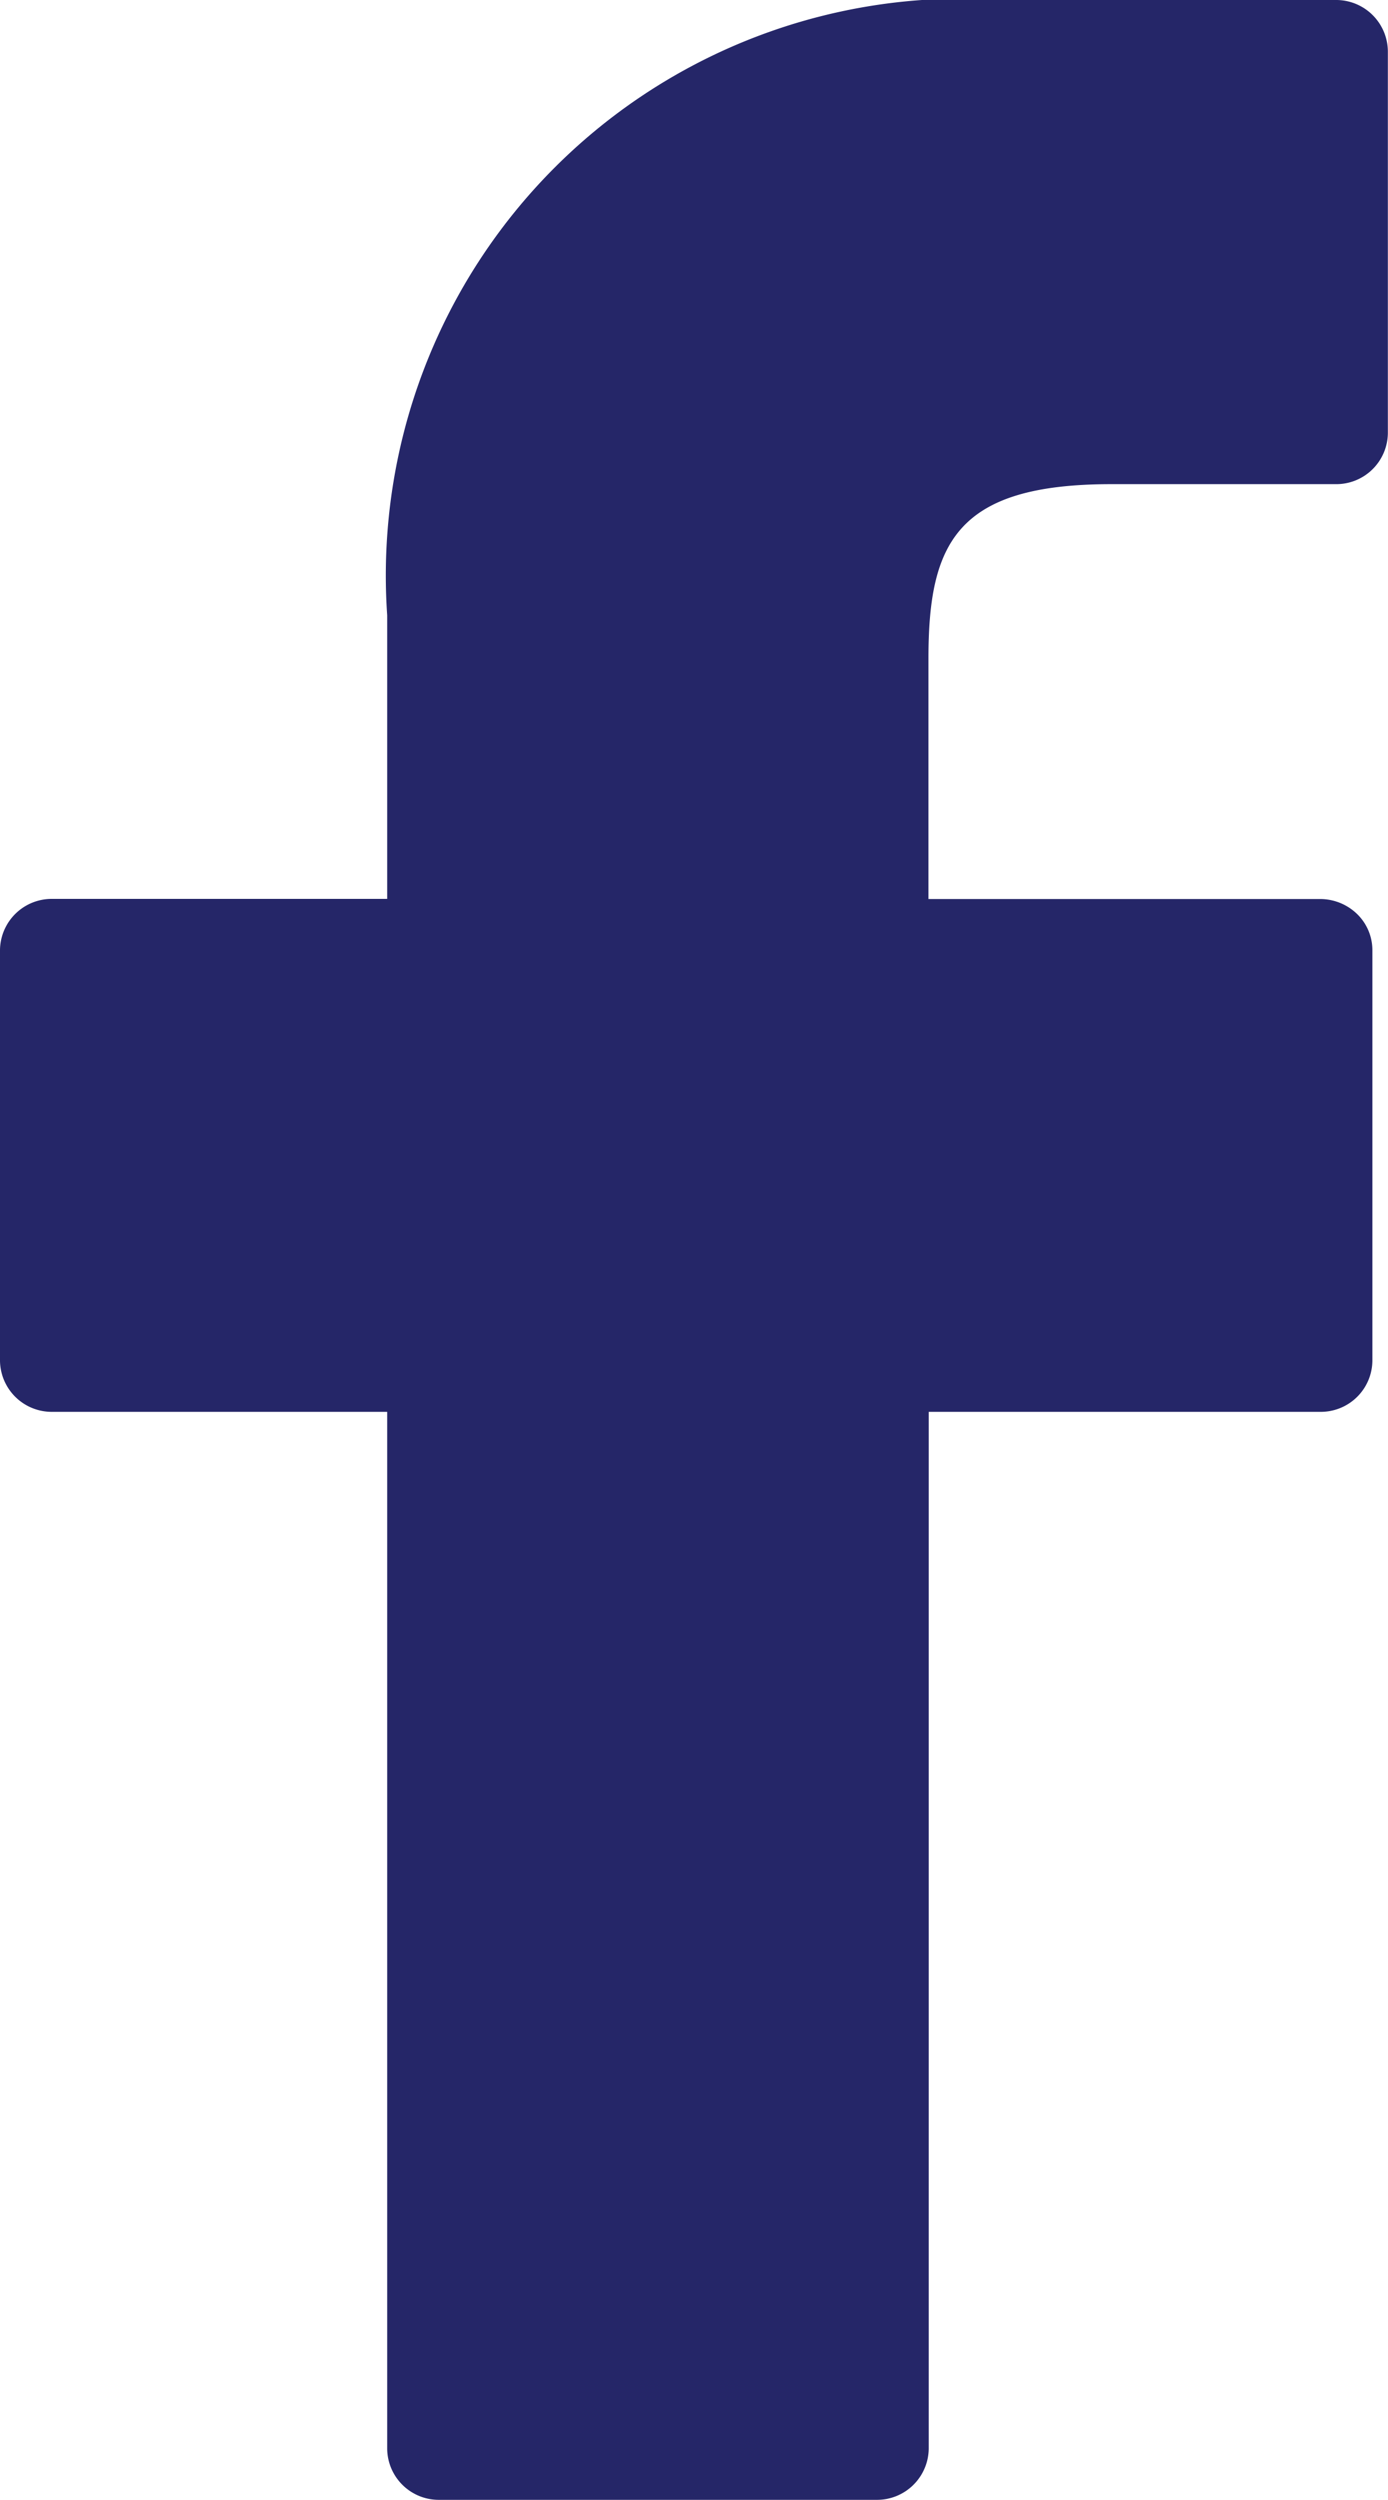
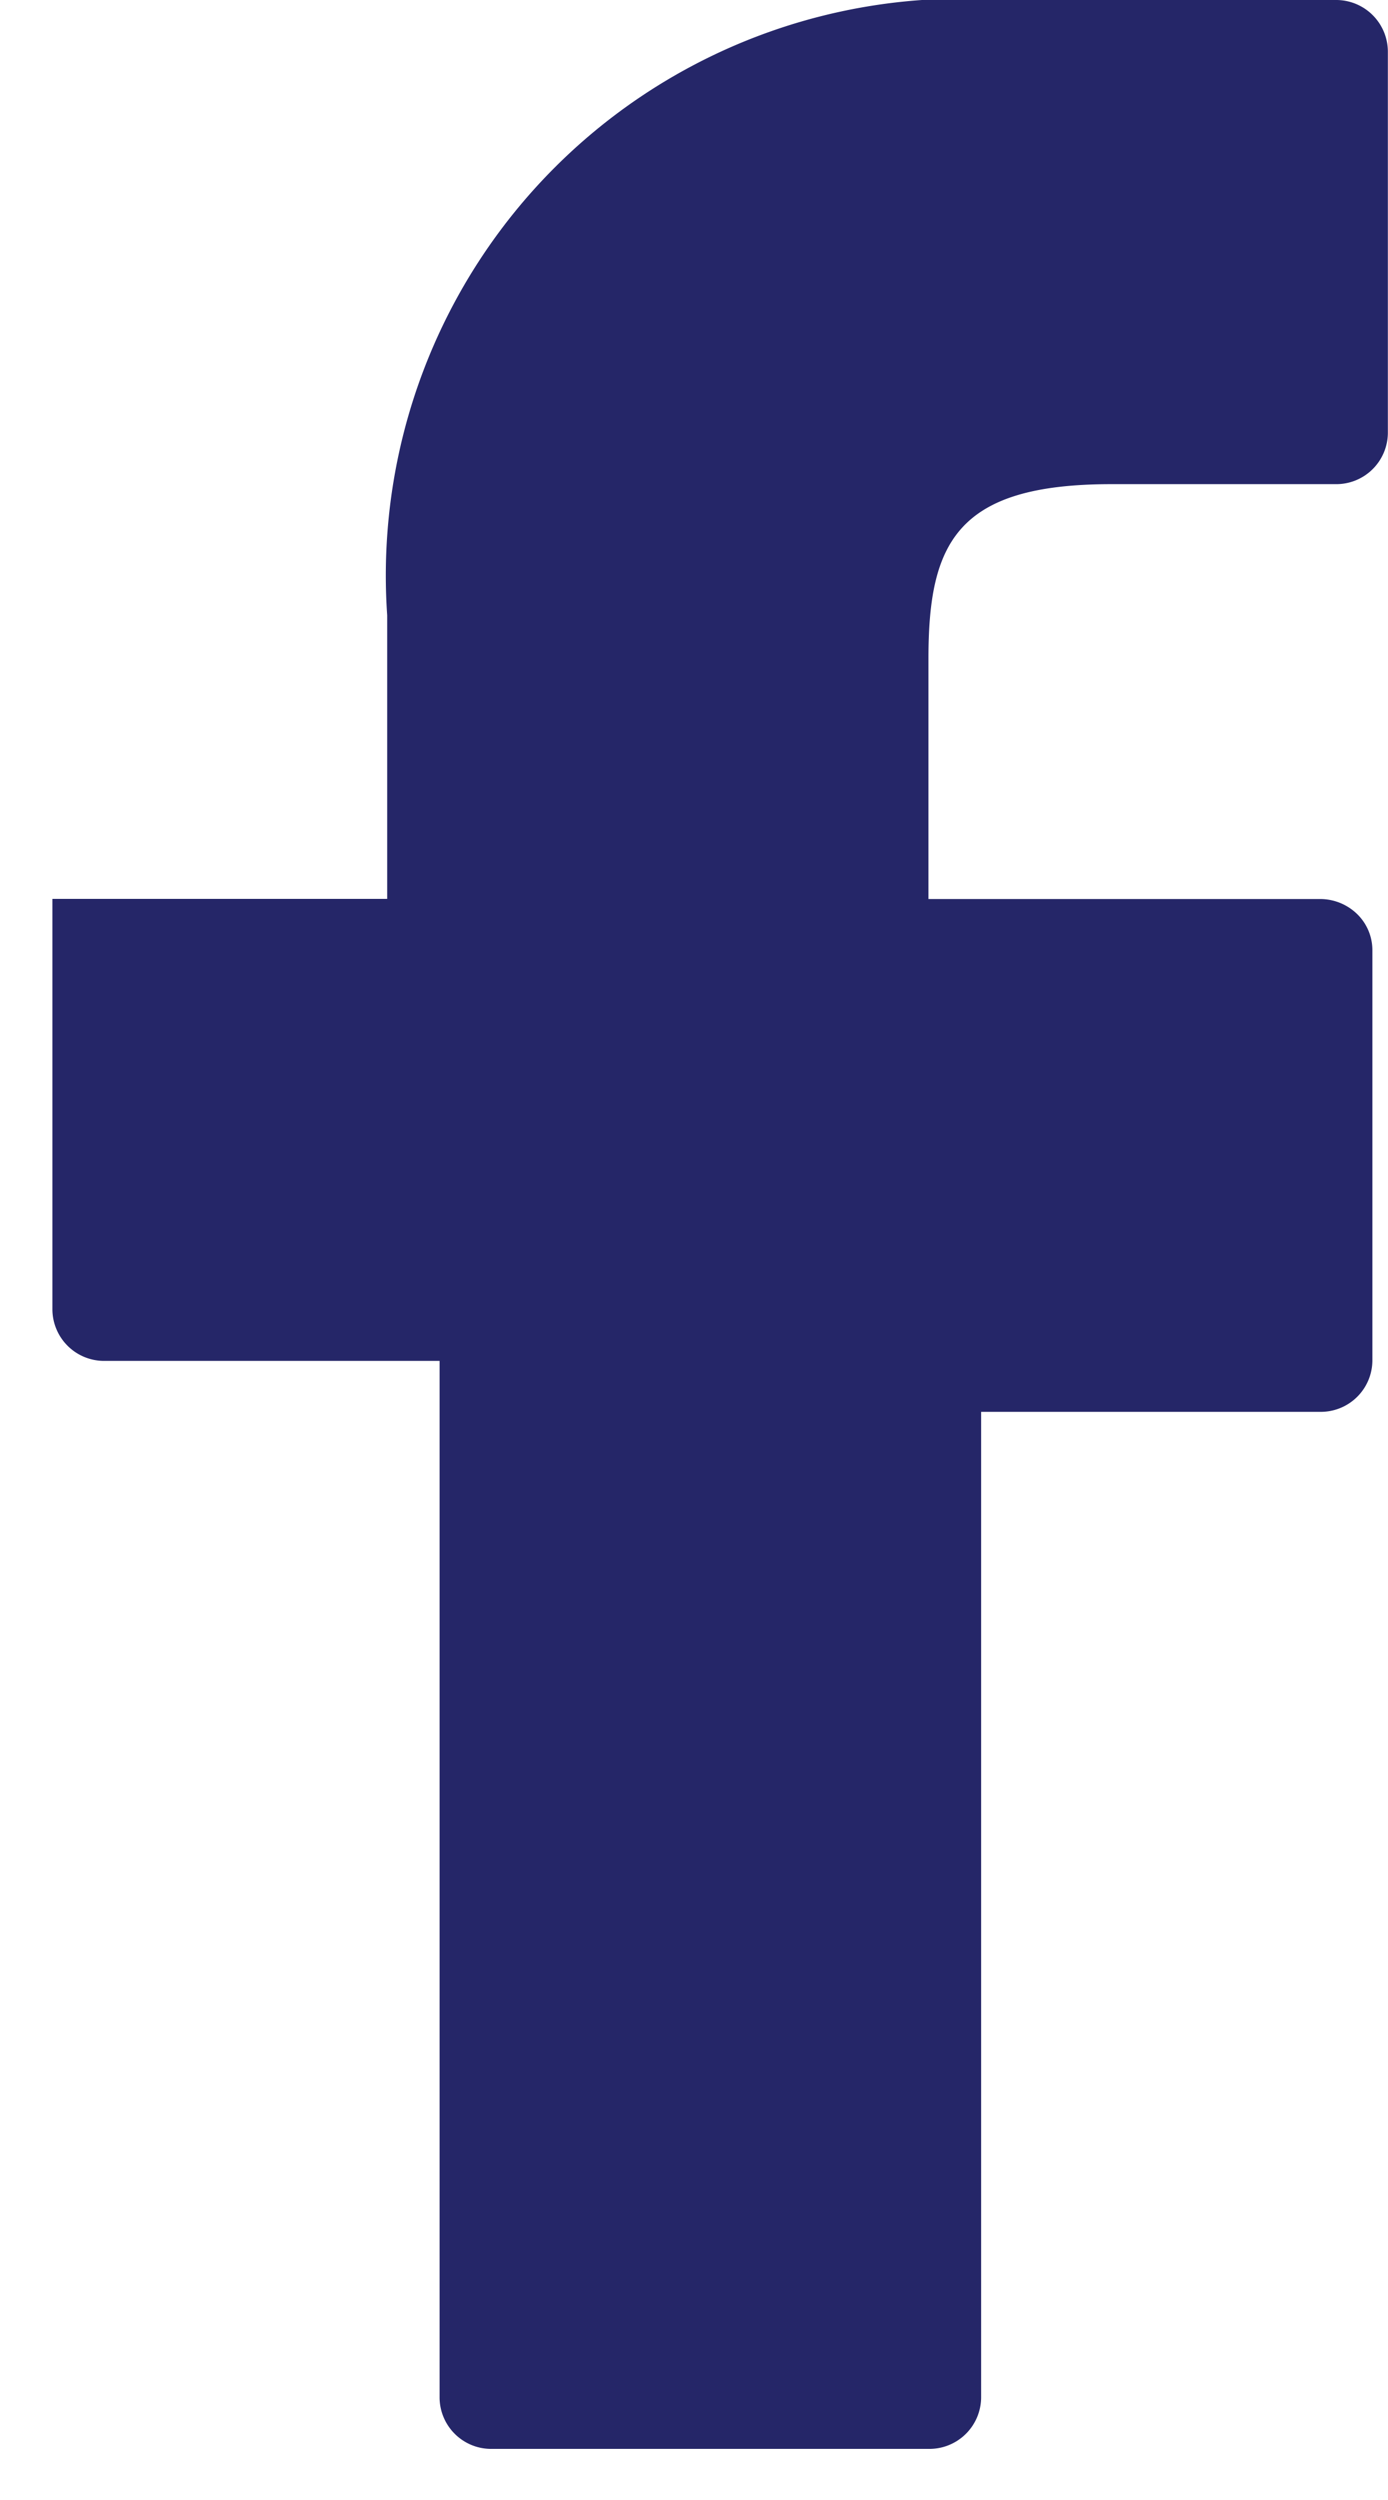
<svg xmlns="http://www.w3.org/2000/svg" width="10.224" height="18.403" viewBox="0 0 10.224 18.403">
  <g id="Group_611" data-name="Group 611" style="isolation: isolate">
-     <path id="Path_4848" data-name="Path 4848" d="M31.916,0,29.464,0a4.247,4.247,0,0,0-4.535,4.529V6.617H22.463a.381.381,0,0,0-.386.375v3.026a.381.381,0,0,0,.386.375h2.466v7.634a.38.38,0,0,0,.386.375h3.217a.381.381,0,0,0,.386-.375V10.393H31.8a.38.38,0,0,0,.386-.375V6.993a.371.371,0,0,0-.113-.265.391.391,0,0,0-.273-.11H28.916V4.847c0-.851.208-1.283,1.347-1.283h1.652a.38.38,0,0,0,.385-.375V.379A.381.381,0,0,0,31.916,0Z" transform="translate(-22.077)" fill="#252668" />
+     <path id="Path_4848" data-name="Path 4848" d="M31.916,0,29.464,0a4.247,4.247,0,0,0-4.535,4.529V6.617H22.463v3.026a.381.381,0,0,0,.386.375h2.466v7.634a.38.38,0,0,0,.386.375h3.217a.381.381,0,0,0,.386-.375V10.393H31.8a.38.38,0,0,0,.386-.375V6.993a.371.371,0,0,0-.113-.265.391.391,0,0,0-.273-.11H28.916V4.847c0-.851.208-1.283,1.347-1.283h1.652a.38.38,0,0,0,.385-.375V.379A.381.381,0,0,0,31.916,0Z" transform="translate(-22.077)" fill="#252668" />
  </g>
</svg>